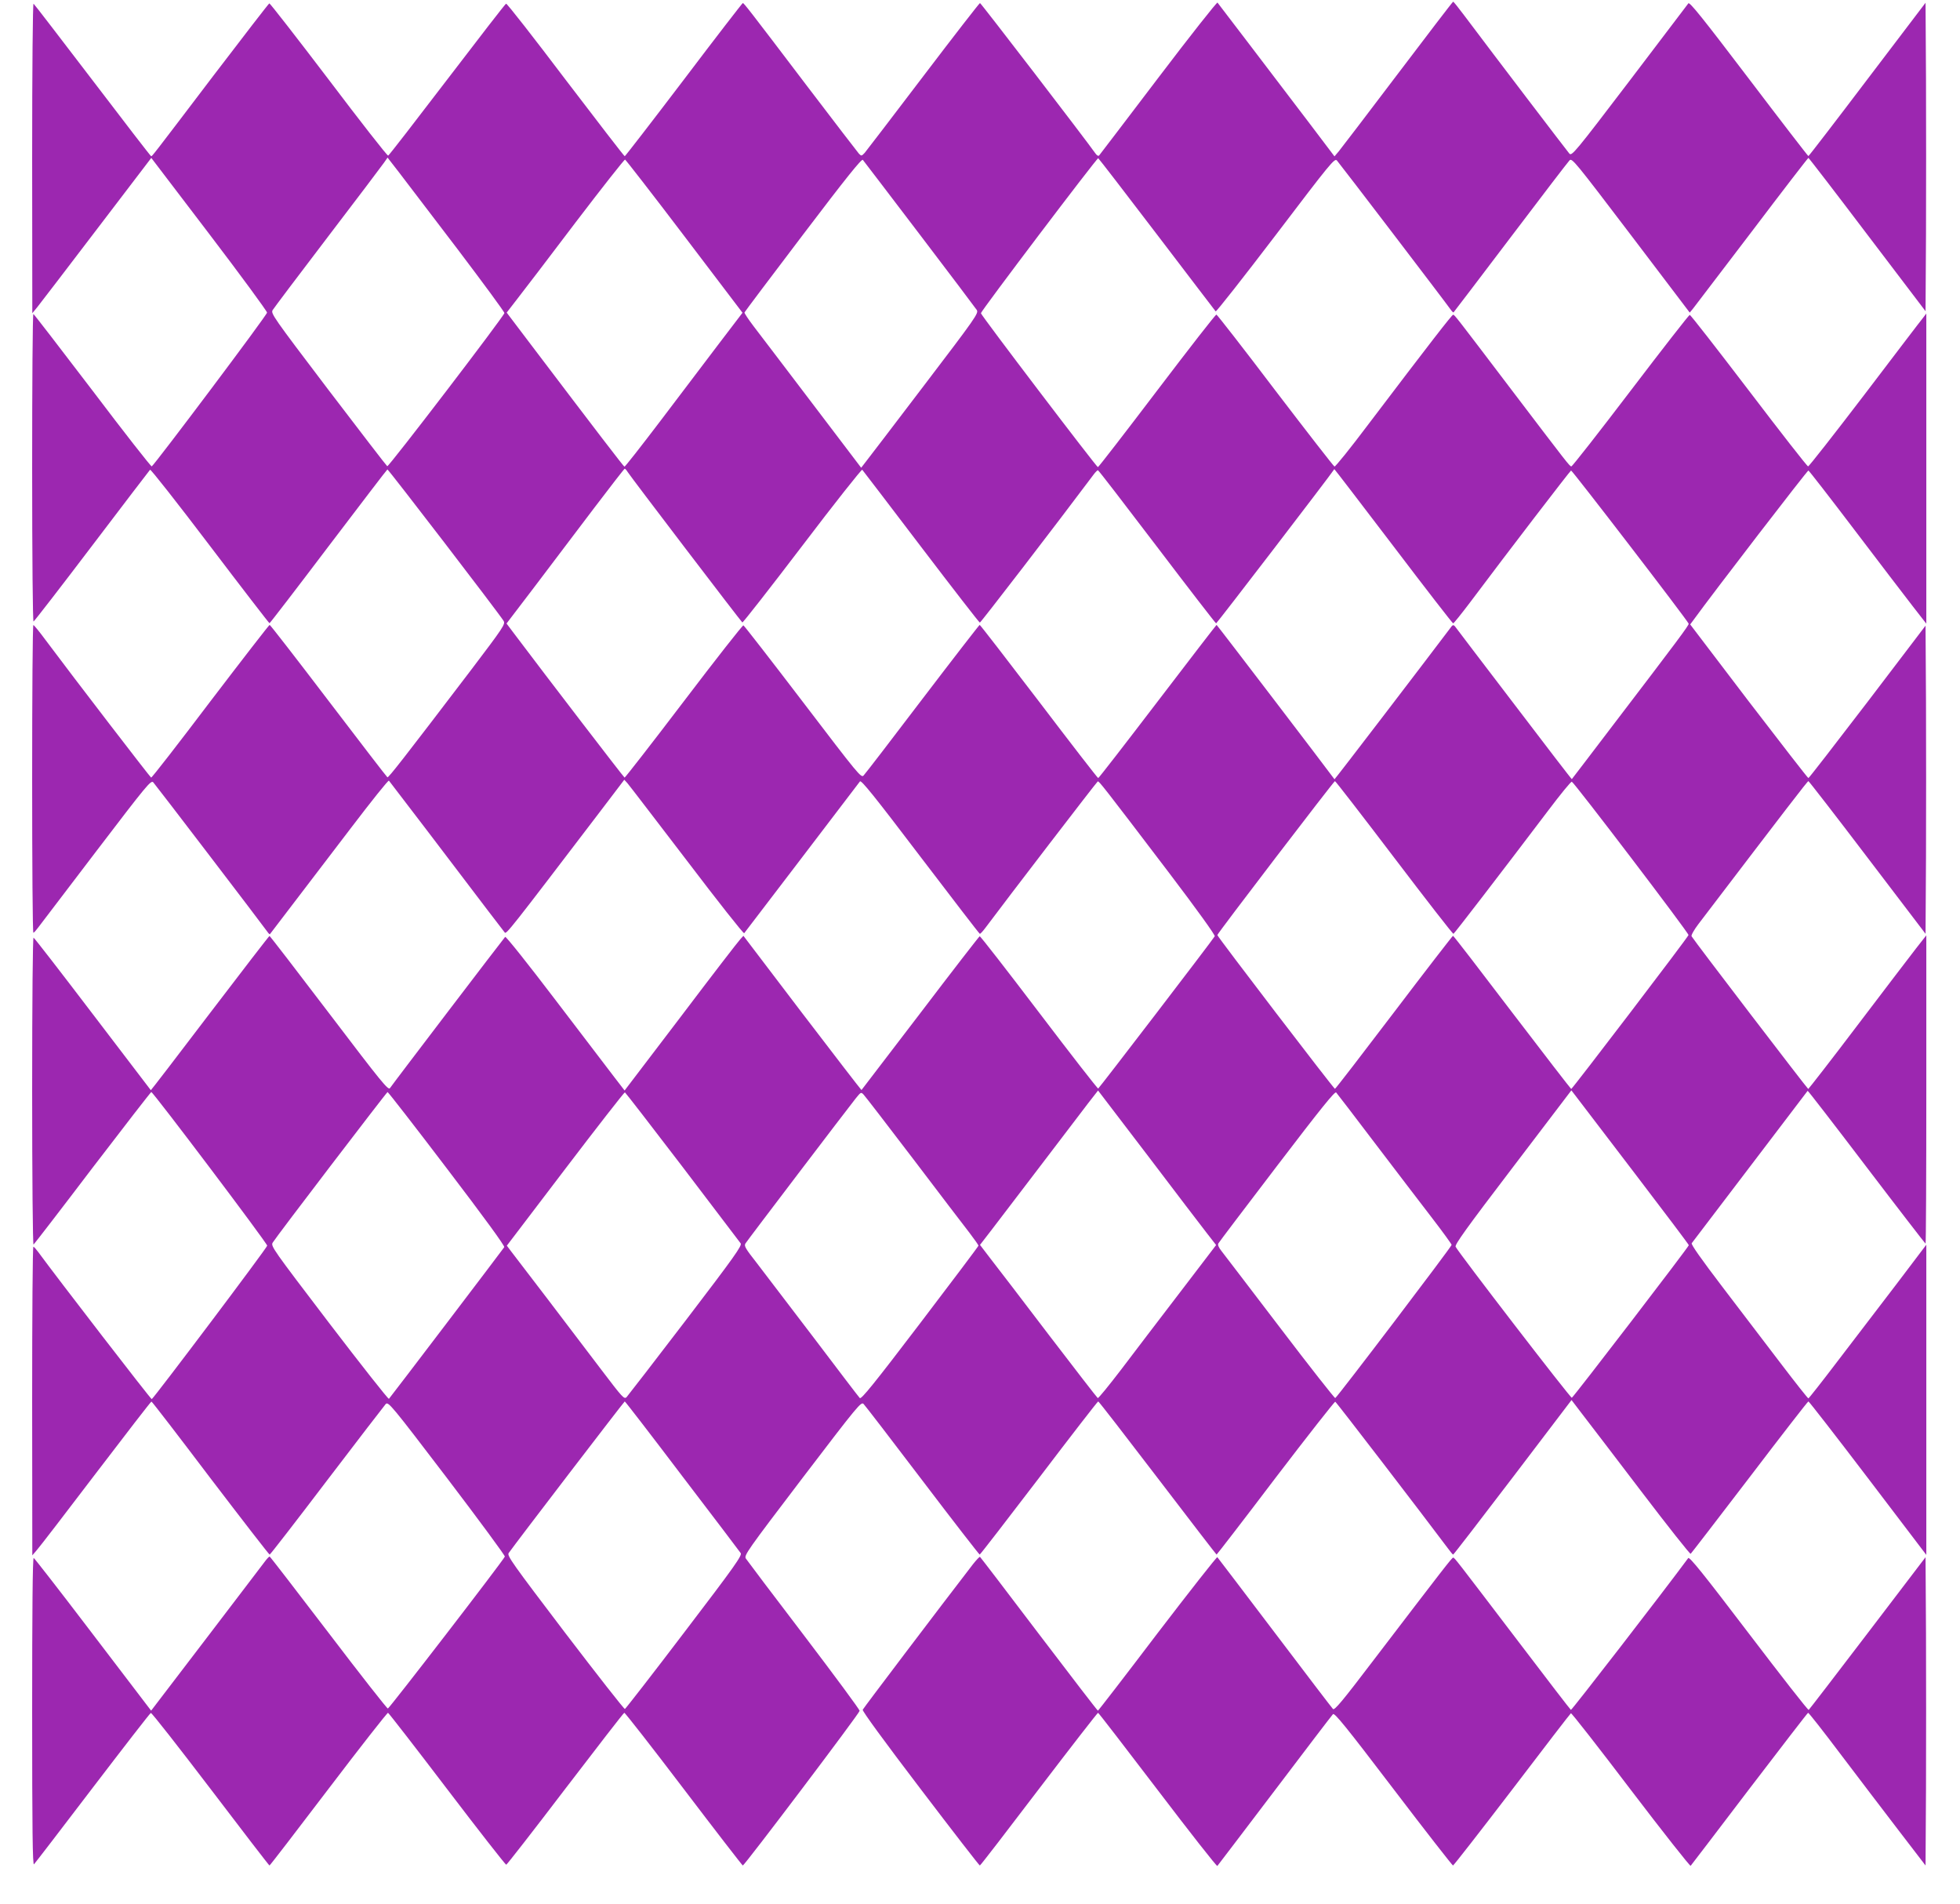
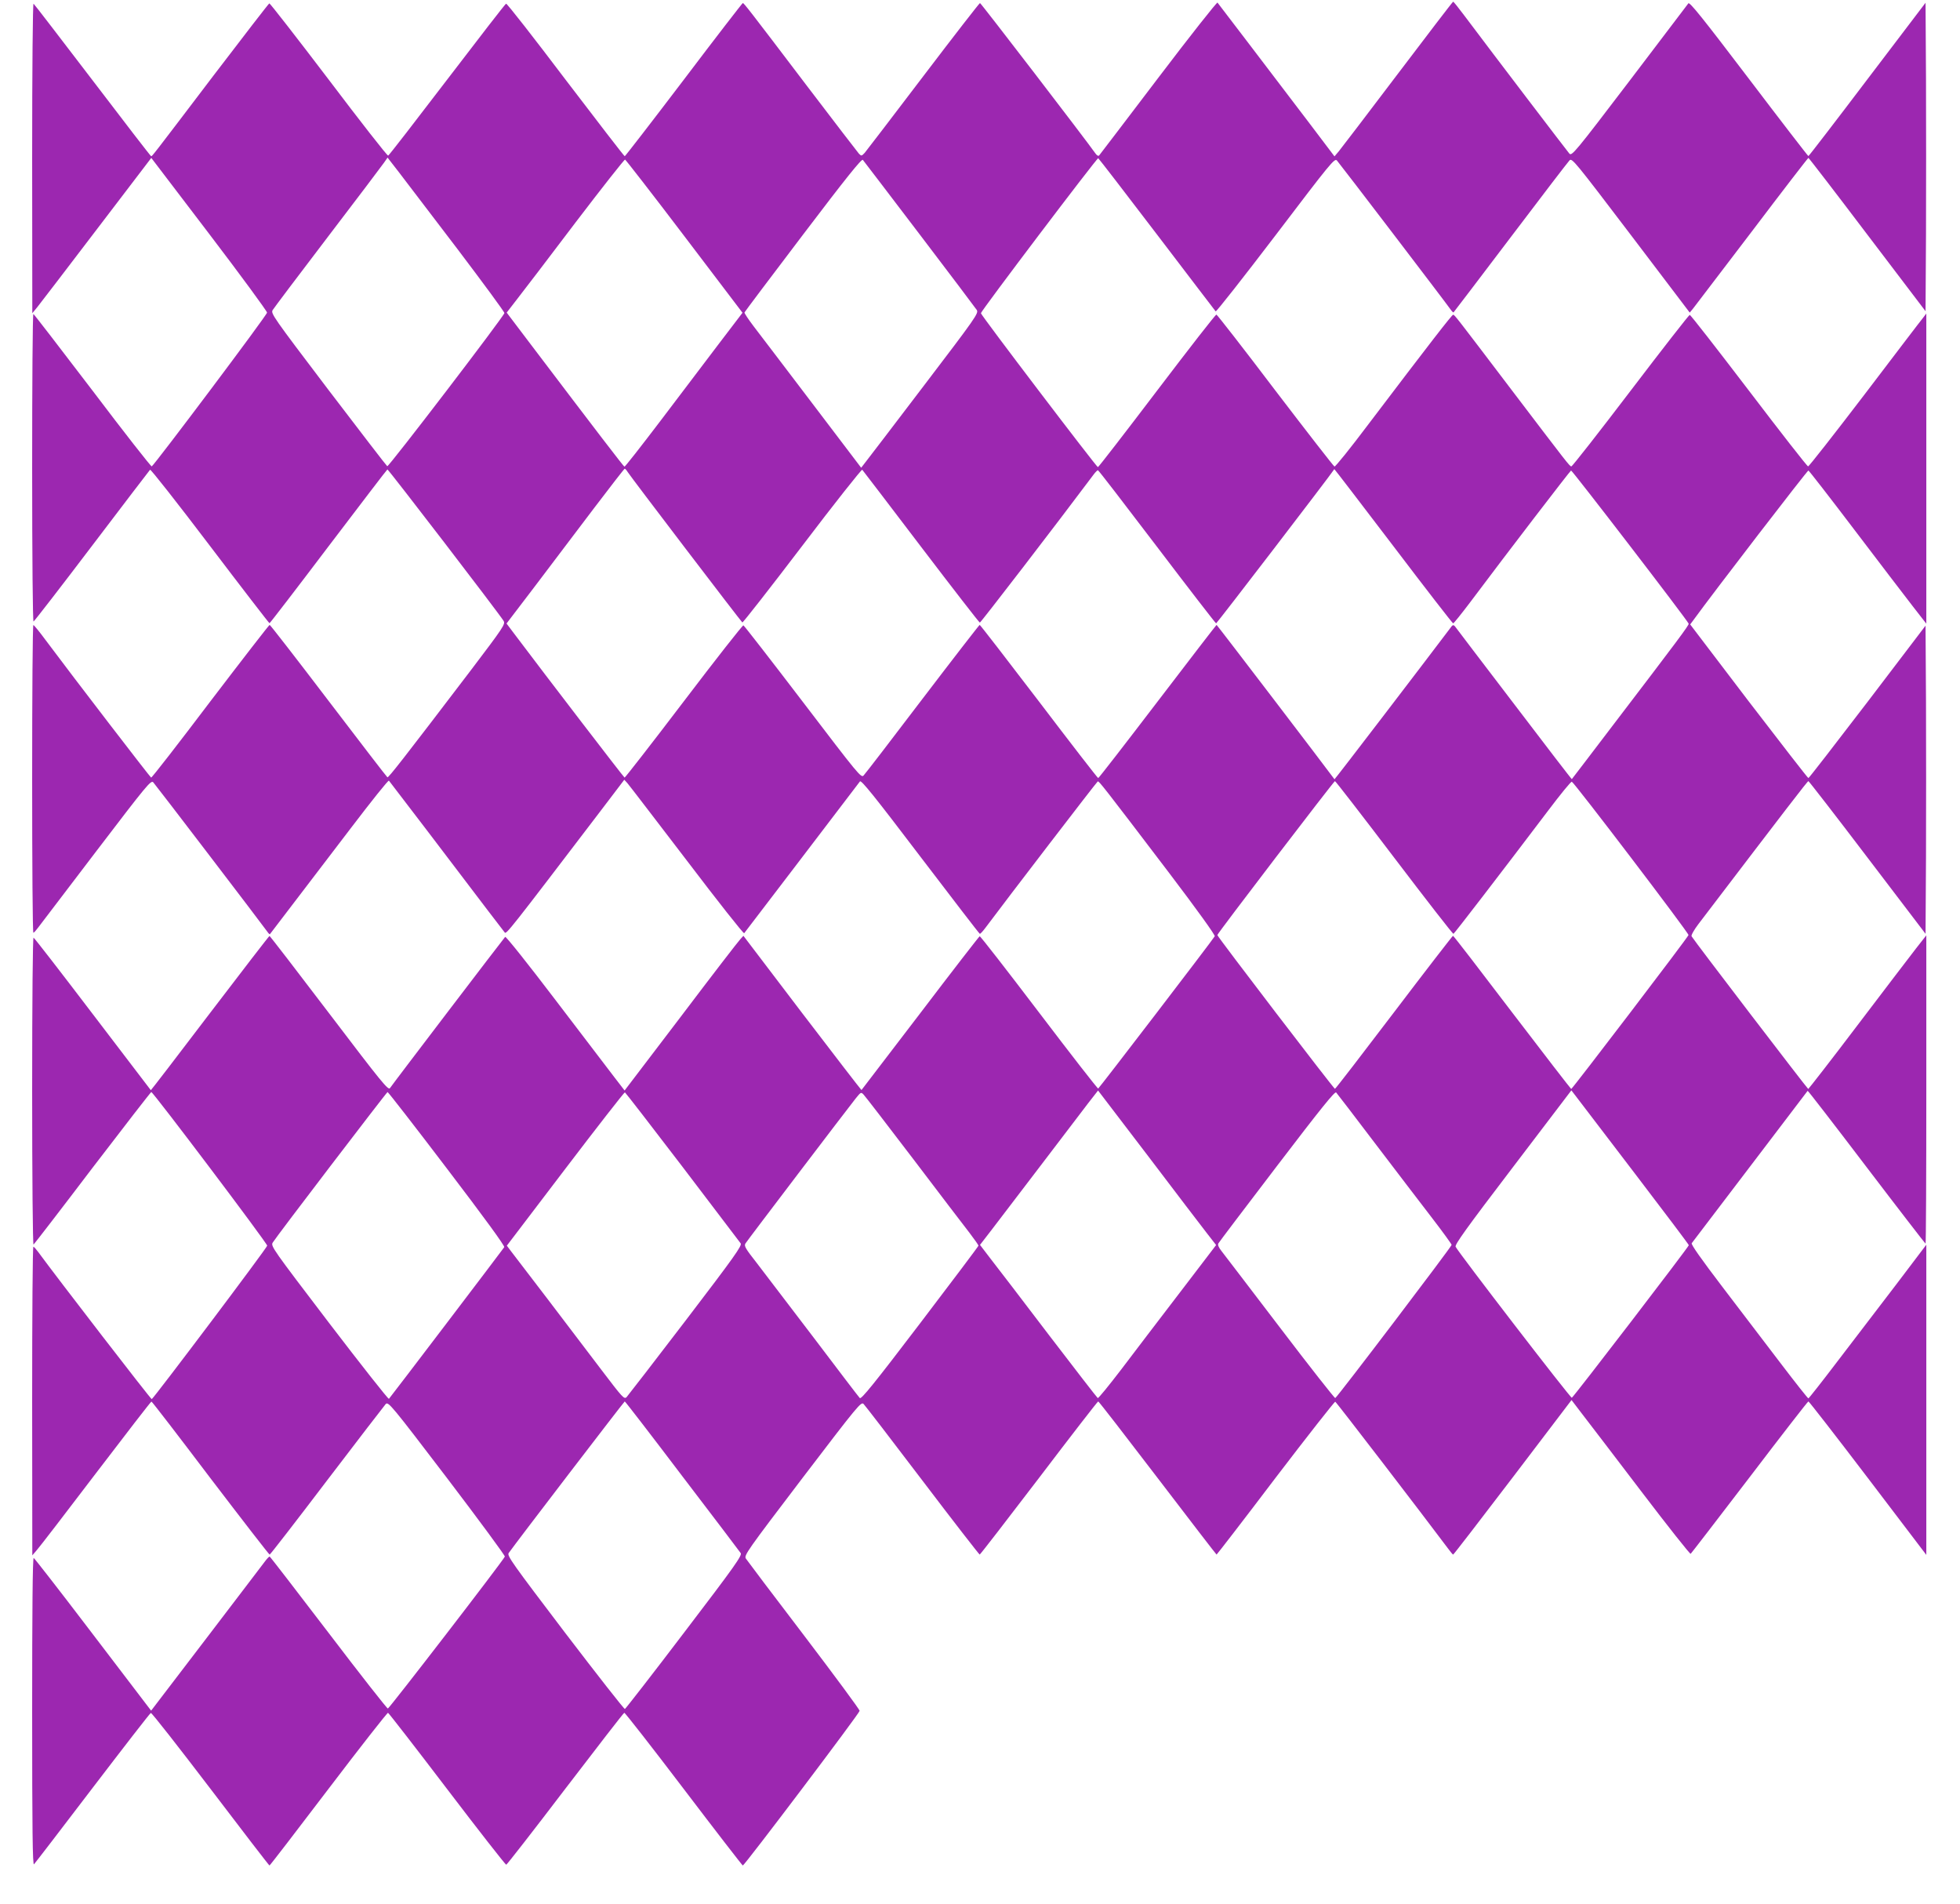
<svg xmlns="http://www.w3.org/2000/svg" version="1.0" width="1280pt" height="1243pt" viewBox="0 0 1280 1243" preserveAspectRatio="xMidYMid meet">
  <g transform="translate(0,1243) scale(0.1,-0.1)" fill="#9c27b0" stroke="none">
    <path d="M7565 11923 c-208 -274 -382 -502 -387 -508 -5 -5 -14 -1 -24 13 -61 87 -748 982 -754 982 -4 0 -171 -215 -370 -477 -200 -263 -372 -488 -383 -501 -20 -21 -22 -22 -38 -5 -9 10 -160 207 -336 438 -387 510 -415 545 -422 545 -3 0 -177 -225 -385 -500 -209 -275 -383 -500 -386 -500 -4 0 -177 225 -386 499 -208 275 -383 499 -389 497 -5 -1 -178 -225 -385 -496 -207 -271 -380 -495 -385 -496 -6 -2 -181 222 -389 497 -209 275 -383 498 -387 497 -5 -2 -169 -215 -366 -473 -407 -536 -399 -525 -406 -525 -3 0 -175 223 -382 495 -208 272 -381 498 -386 501 -5 3 -9 -419 -9 -1008 l1 -1013 32 39 c18 22 192 250 388 507 l357 468 378 -496 c208 -273 378 -505 378 -514 1 -15 -732 -990 -753 -1004 -5 -2 -179 220 -387 495 -209 274 -382 499 -386 500 -5 0 -8 -453 -8 -1006 0 -591 4 -1004 9 -1002 5 2 177 224 381 493 205 270 376 494 380 498 4 5 180 -219 391 -497 211 -278 386 -505 389 -505 3 0 176 225 384 500 209 275 382 502 386 504 5 3 725 -935 759 -989 12 -21 0 -40 -214 -322 -438 -575 -538 -703 -545 -699 -4 2 -177 227 -385 500 -207 272 -380 495 -384 495 -4 0 -178 -225 -387 -499 -208 -275 -382 -499 -387 -498 -6 2 -499 643 -690 899 -39 53 -75 97 -79 97 -5 1 -8 -451 -8 -1004 0 -553 3 -1005 8 -1005 4 0 18 16 32 35 14 18 185 243 380 499 331 434 356 464 371 448 15 -16 710 -926 744 -974 8 -12 16 -20 18 -17 20 26 344 451 532 697 131 172 241 310 245 305 7 -8 452 -591 650 -853 52 -68 100 -131 106 -138 10 -14 32 14 616 780 l165 217 20 -22 c11 -12 185 -240 388 -505 202 -266 371 -480 375 -475 5 6 643 842 756 991 8 11 93 -94 393 -489 211 -277 386 -505 390 -506 3 -1 20 17 37 40 138 185 727 953 733 955 8 3 30 -24 465 -596 186 -245 303 -408 299 -415 -18 -30 -755 -992 -761 -994 -4 -2 -178 222 -387 497 -209 275 -383 499 -387 497 -4 -1 -179 -227 -388 -502 -210 -274 -382 -500 -384 -502 -1 -1 -175 224 -387 502 l-384 505 -21 -23 c-12 -12 -187 -239 -388 -505 l-367 -482 -67 87 c-37 49 -211 276 -386 506 -175 230 -322 415 -327 410 -10 -10 -735 -961 -752 -987 -11 -17 -52 33 -397 487 -212 279 -387 506 -390 506 -3 0 -178 -227 -389 -504 -211 -278 -385 -504 -386 -503 -2 2 -172 226 -380 498 -207 272 -381 497 -386 498 -5 2 -9 -394 -9 -1003 0 -555 4 -1004 9 -1001 4 3 178 228 385 501 208 272 381 495 384 495 13 -1 757 -987 757 -1003 0 -13 -736 -990 -754 -1002 -5 -3 -612 784 -741 960 -14 19 -28 35 -32 35 -5 0 -8 -453 -8 -1007 l1 -1008 30 35 c17 19 191 245 387 503 196 257 358 467 361 466 4 0 177 -225 385 -500 209 -274 383 -499 387 -499 4 0 172 217 374 483 202 265 375 490 384 500 17 17 37 -7 400 -483 210 -276 380 -507 378 -513 -12 -28 -755 -992 -764 -992 -6 0 -181 223 -388 495 -208 272 -380 496 -384 497 -3 1 -17 -13 -31 -32 -14 -18 -186 -245 -384 -504 l-359 -470 -36 47 c-20 26 -190 249 -379 497 -188 247 -347 451 -352 453 -7 2 -10 -350 -10 -1004 0 -776 3 -1005 12 -996 6 6 179 231 383 499 204 267 375 488 380 489 6 2 181 -222 390 -496 209 -275 382 -500 385 -500 3 0 176 225 385 500 209 275 384 498 389 497 5 -2 179 -226 386 -498 207 -272 381 -494 386 -494 4 0 178 223 385 495 208 272 381 496 386 497 4 2 179 -222 388 -497 209 -275 383 -500 386 -500 11 0 763 995 763 1010 0 8 -164 230 -364 493 -201 263 -371 489 -379 501 -13 21 6 48 369 525 366 480 384 501 400 484 10 -10 183 -235 385 -501 201 -265 370 -482 373 -482 4 1 178 226 387 500 209 275 383 500 387 500 4 0 178 -225 388 -500 210 -275 383 -500 385 -500 2 0 176 225 385 501 210 275 386 499 390 497 7 -2 573 -740 734 -955 17 -23 33 -43 36 -43 3 0 178 227 389 504 l384 505 71 -93 c39 -50 212 -277 385 -504 172 -226 317 -409 322 -407 4 3 177 228 385 500 207 272 380 495 384 495 4 0 179 -225 389 -501 l381 -501 0 1012 0 1013 -197 -260 c-109 -142 -281 -368 -383 -501 -101 -133 -187 -242 -190 -242 -4 0 -83 100 -176 222 -93 122 -265 348 -382 501 -144 189 -210 283 -204 290 5 7 177 233 382 502 205 270 374 491 375 493 2 2 175 -222 384 -497 210 -276 384 -501 386 -501 3 0 5 453 5 1007 l0 1006 -66 -84 c-36 -46 -208 -272 -382 -501 -174 -230 -320 -417 -323 -418 -5 0 -744 966 -762 997 -4 6 16 42 45 80 583 765 712 933 718 933 3 0 177 -224 385 -498 l380 -499 3 504 c1 278 1 730 0 1006 l-3 502 -379 -498 c-209 -273 -382 -497 -386 -497 -4 0 -179 226 -390 501 l-382 502 23 31 c132 182 743 976 749 974 5 -2 140 -176 301 -388 161 -212 332 -436 381 -499 l88 -113 0 1012 0 1013 -22 -29 c-13 -15 -184 -240 -381 -499 -197 -258 -363 -470 -369 -470 -6 0 -180 223 -387 495 -207 271 -380 494 -386 494 -5 0 -179 -223 -386 -495 -207 -272 -381 -494 -387 -494 -11 0 -23 16 -391 500 -366 482 -372 490 -381 490 -8 0 -150 -183 -555 -717 -115 -153 -214 -276 -220 -274 -5 1 -179 225 -386 496 -206 272 -380 495 -385 496 -5 2 -179 -222 -388 -497 -208 -274 -382 -499 -386 -499 -9 0 -763 991 -764 1005 -1 13 757 1014 766 1012 3 -1 176 -225 383 -497 207 -272 380 -498 384 -503 4 -4 180 220 392 498 360 474 385 504 400 487 15 -16 709 -925 744 -975 8 -11 16 -19 18 -16 2 2 170 222 372 489 202 267 375 493 385 503 16 17 36 -8 401 -488 l384 -506 23 28 c12 15 185 243 385 505 199 263 364 477 367 477 3 0 176 -225 385 -501 l380 -500 3 507 c1 278 1 732 0 1007 l-3 500 -380 -500 c-209 -276 -382 -501 -385 -501 -3 0 -178 227 -389 505 -304 400 -387 503 -395 492 -6 -8 -179 -236 -385 -507 -355 -466 -376 -491 -392 -474 -14 16 -490 640 -685 900 -38 51 -71 92 -74 92 -3 0 -166 -213 -362 -472 -197 -260 -370 -487 -385 -505 l-28 -33 -165 218 c-265 349 -592 777 -599 786 -4 4 -178 -216 -386 -490z m-4576 -1121 c168 -222 306 -409 305 -416 -2 -20 -756 -1006 -765 -1000 -5 3 -178 228 -386 501 -362 477 -376 497 -362 519 8 13 169 227 359 476 190 249 355 467 368 486 l23 33 76 -98 c41 -54 213 -280 382 -501z m3016 99 c198 -260 366 -483 374 -495 13 -21 -5 -47 -344 -492 -196 -258 -369 -484 -384 -503 l-27 -35 -319 420 c-175 230 -347 457 -382 502 -35 46 -63 88 -61 92 2 5 174 234 383 509 283 373 383 497 390 487 6 -7 172 -225 370 -485z m-1535 -14 l379 -499 -157 -206 c-86 -114 -258 -341 -382 -504 -124 -163 -228 -296 -232 -295 -6 2 -178 226 -616 804 l-153 202 68 88 c38 48 210 274 382 501 173 227 318 411 323 410 5 -2 180 -227 388 -501z m-370 -1540 c23 -36 739 -975 748 -981 4 -2 180 223 391 500 211 278 388 501 392 497 4 -4 177 -231 384 -503 207 -272 380 -495 384 -495 6 0 500 642 744 968 11 15 24 27 27 27 4 0 177 -225 386 -500 208 -274 382 -499 386 -500 5 0 748 969 772 1007 1 1 174 -225 385 -502 211 -278 387 -505 391 -505 4 0 53 61 109 135 257 343 654 860 661 863 7 2 758 -975 768 -1000 4 -8 -70 -107 -502 -673 -142 -187 -260 -341 -261 -342 -1 -2 -170 218 -376 489 -206 270 -380 498 -386 507 -12 14 -16 13 -35 -14 -172 -228 -751 -985 -753 -983 -51 70 -767 1008 -770 1008 -2 0 -175 -225 -385 -500 -210 -275 -384 -500 -388 -500 -4 0 -178 225 -387 500 -209 274 -383 499 -387 500 -3 0 -171 -217 -373 -482 -202 -266 -375 -491 -385 -501 -16 -18 -33 3 -396 479 -209 274 -384 499 -389 501 -6 1 -181 -222 -390 -497 -209 -275 -383 -498 -386 -497 -6 2 -509 658 -713 929 l-58 77 189 248 c103 137 276 364 383 506 107 141 197 257 200 257 3 0 12 -10 20 -23z m5005 -2517 c209 -275 383 -499 387 -497 6 2 306 392 618 804 80 106 149 191 155 189 15 -4 765 -989 762 -1001 -3 -14 -759 -1005 -766 -1005 -3 1 -177 226 -386 500 -209 275 -382 500 -386 500 -3 0 -177 -225 -385 -499 -209 -275 -382 -500 -386 -500 -7 -1 -768 994 -768 1004 0 10 761 1005 768 1005 4 0 178 -225 387 -500z m-1223 -2452 l60 -77 -239 -313 c-132 -172 -304 -398 -382 -501 -79 -103 -147 -187 -152 -185 -4 2 -148 188 -320 413 -172 226 -343 450 -381 498 l-68 89 78 101 c43 56 188 246 322 422 134 176 272 357 307 403 l64 82 326 -427 c179 -236 352 -463 385 -505z m1098 587 c134 -176 301 -395 372 -487 70 -91 128 -171 128 -176 0 -11 -748 -996 -760 -1000 -4 -2 -167 205 -361 460 -194 255 -366 479 -382 500 -19 24 -26 41 -20 50 4 8 177 236 383 506 287 376 378 489 386 479 6 -7 121 -156 254 -332z m1699 -200 c193 -253 351 -462 350 -465 0 -10 -754 -993 -764 -996 -9 -3 -740 947 -759 986 -6 14 69 119 374 519 l382 502 33 -43 c18 -24 191 -250 384 -503z m-7760 35 c240 -315 379 -505 374 -513 -8 -13 -741 -977 -753 -990 -4 -4 -179 218 -390 494 -368 483 -383 503 -369 526 24 40 744 982 750 983 4 0 179 -225 388 -500z m1538 12 c202 -266 373 -491 380 -500 10 -15 -42 -88 -358 -502 -204 -267 -378 -492 -387 -502 -16 -15 -26 -4 -162 175 -80 105 -240 315 -355 467 -116 151 -223 291 -238 311 l-27 36 382 502 c210 276 385 500 389 499 4 -2 173 -220 376 -486z m1509 48 c169 -223 334 -439 366 -480 32 -42 58 -79 58 -83 0 -4 -172 -232 -382 -508 -303 -398 -384 -497 -393 -487 -7 7 -142 184 -300 393 -159 209 -327 429 -373 489 -73 93 -84 111 -74 127 13 21 668 882 720 947 34 42 35 43 52 25 10 -10 156 -200 326 -423z m-1511 -2067 c204 -267 376 -494 382 -503 11 -15 -36 -82 -367 -516 -209 -275 -384 -500 -389 -502 -5 -2 -181 223 -391 498 -345 454 -380 503 -368 520 47 67 754 990 758 990 3 0 172 -219 375 -487z" />
-     <path d="M6354 2217 c-219 -284 -715 -939 -720 -950 -3 -9 140 -205 377 -516 210 -276 384 -501 388 -501 4 0 177 225 386 500 209 274 383 498 386 497 4 -1 179 -228 390 -505 210 -276 385 -499 389 -495 4 4 172 226 375 493 202 267 373 491 380 498 10 11 84 -80 394 -487 210 -276 386 -501 390 -501 4 0 178 223 386 495 207 272 380 497 384 499 4 3 180 -222 391 -500 211 -277 387 -500 391 -496 4 4 176 230 383 502 208 272 380 496 384 497 4 1 99 -120 212 -270 113 -149 284 -374 380 -499 l175 -228 3 506 c1 278 1 731 0 1006 l-3 501 -378 -496 c-208 -273 -381 -498 -385 -501 -5 -3 -181 223 -392 500 -296 389 -387 502 -395 491 -170 -230 -761 -994 -766 -991 -4 2 -157 201 -340 442 -415 545 -420 552 -429 552 -8 0 -59 -66 -515 -663 -209 -275 -260 -336 -270 -325 -7 7 -178 231 -380 498 -202 267 -371 488 -375 493 -3 4 -179 -220 -391 -497 -211 -278 -386 -505 -389 -505 -3 0 -176 225 -385 500 -209 276 -382 502 -385 504 -3 2 -24 -20 -46 -48z" />
  </g>
</svg>